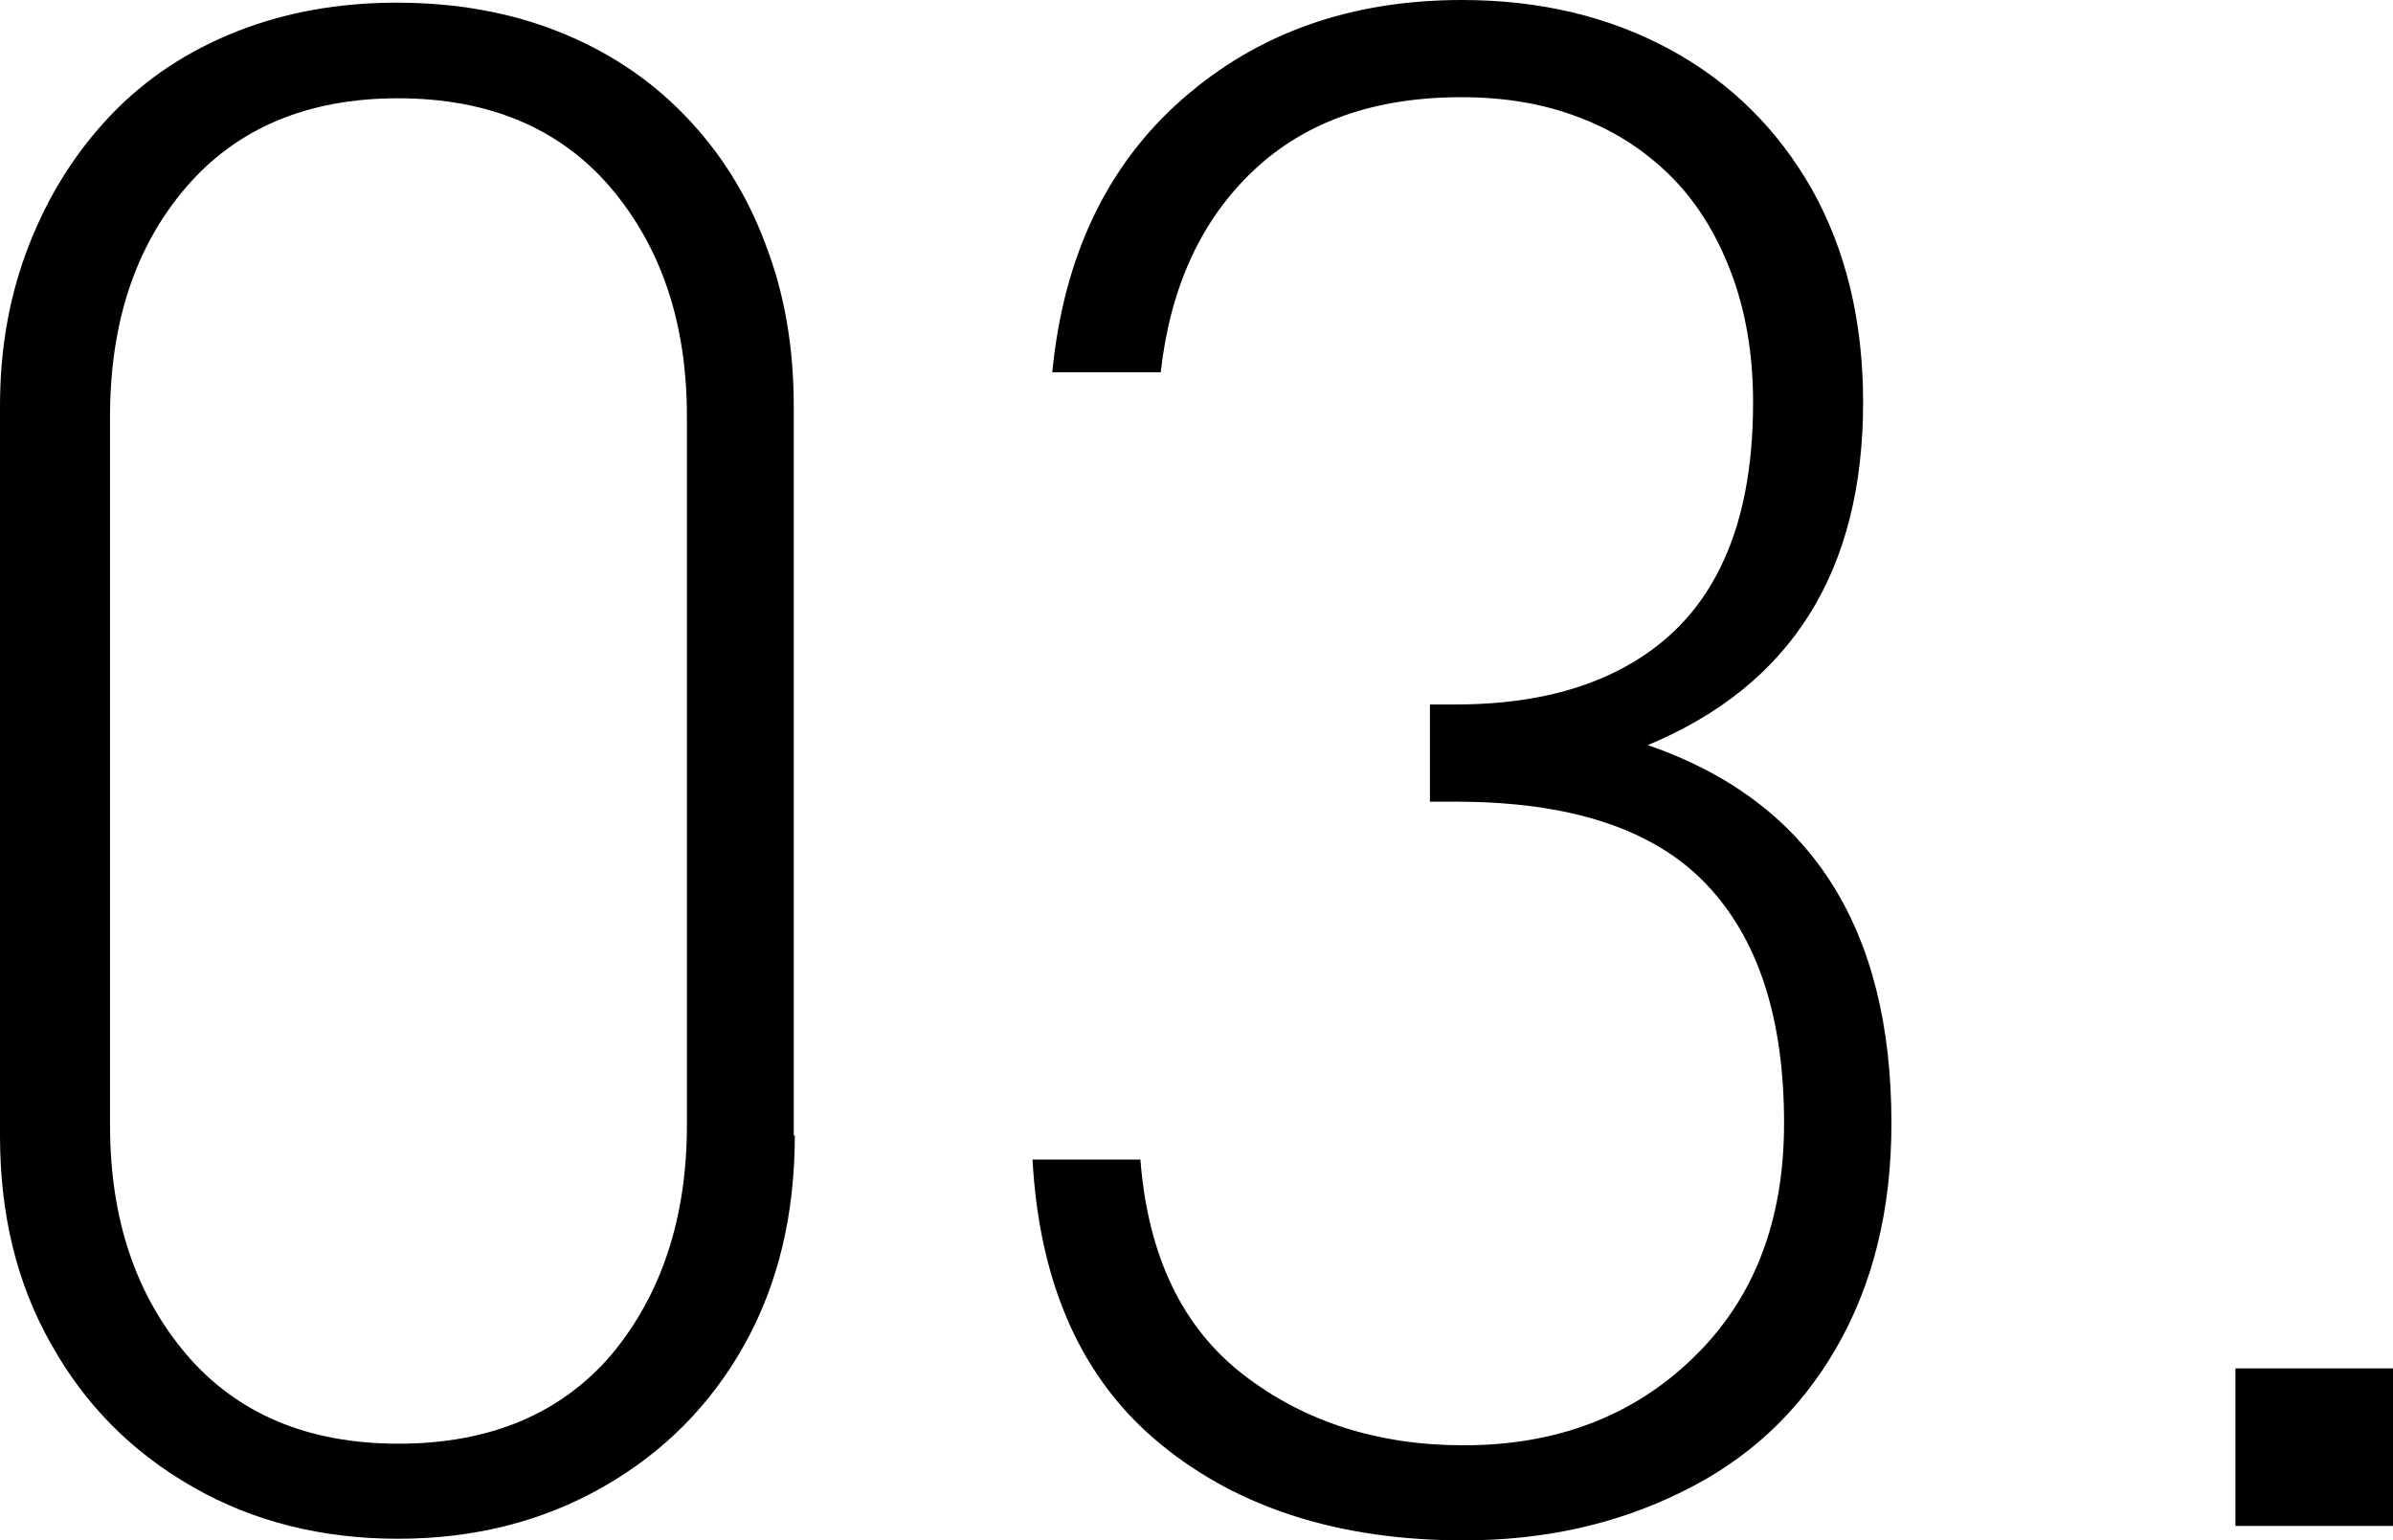
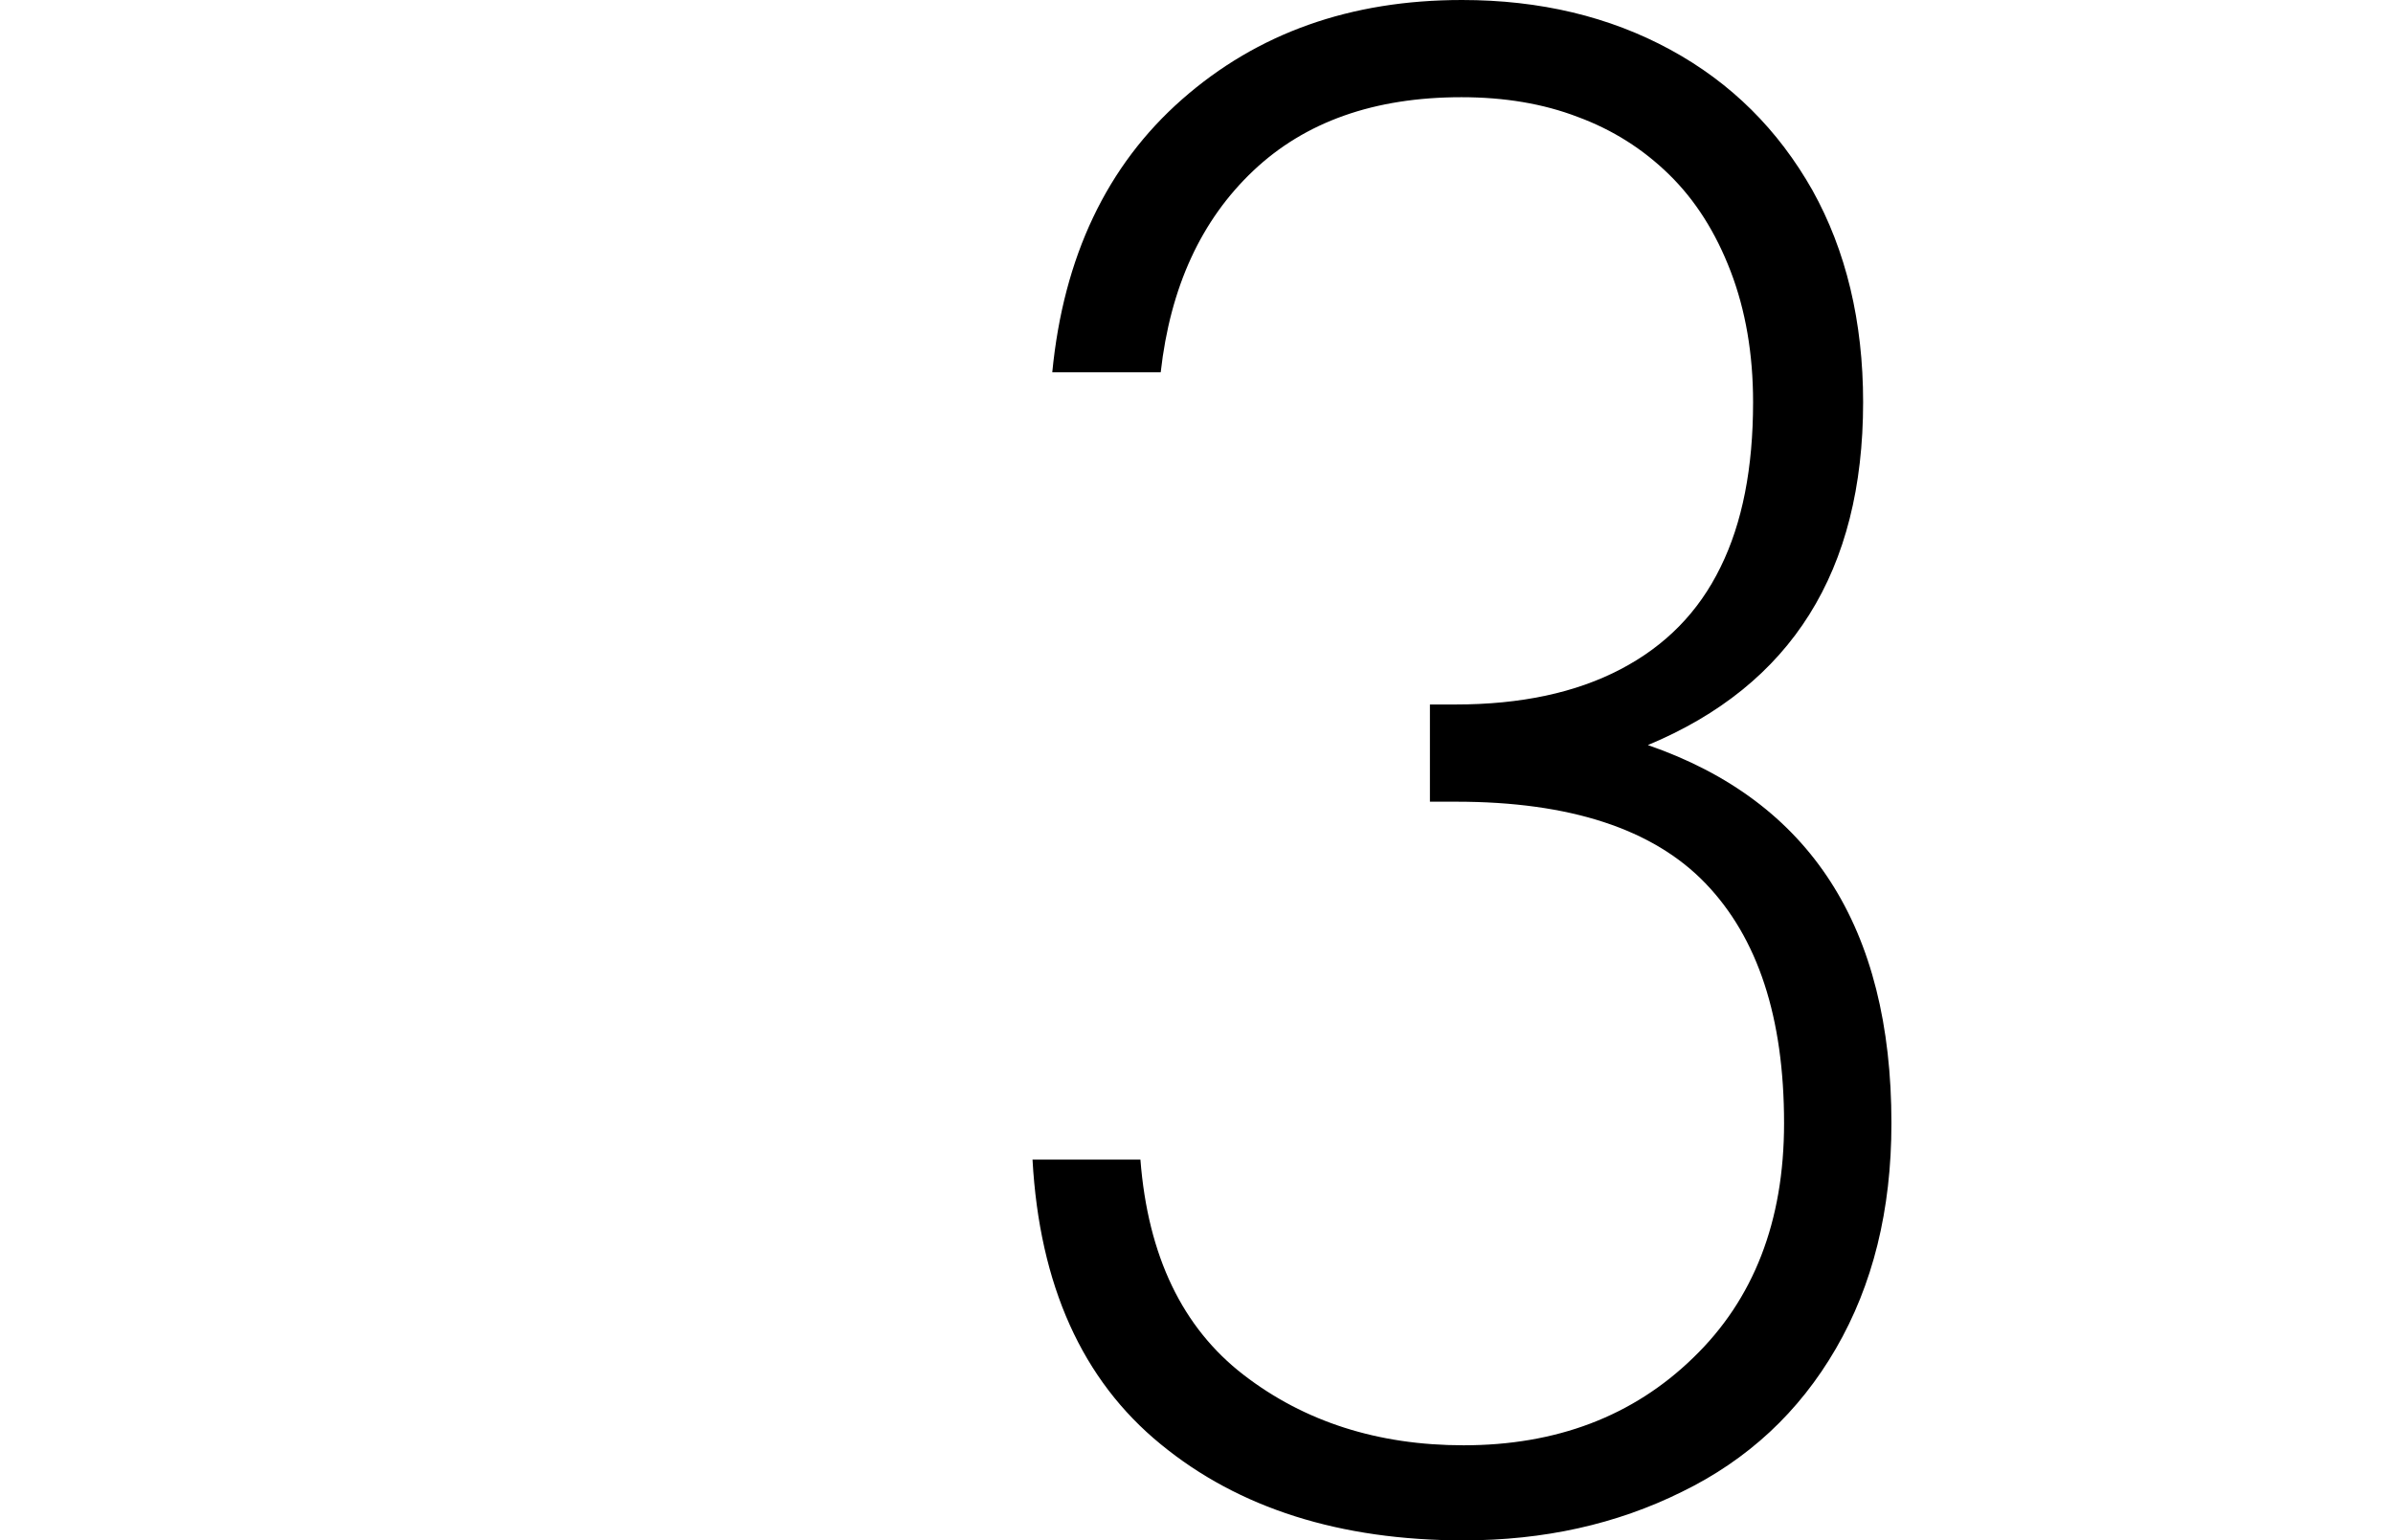
<svg xmlns="http://www.w3.org/2000/svg" version="1.1" id="Layer_1" x="0px" y="0px" viewBox="0 0 44.8 28.84" style="enable-background:new 0 0 44.8 28.84;" xml:space="preserve">
  <style type="text/css">
	.st0{fill:#000000;}
</style>
  <g>
-     <path class="st0" d="M14.88,21.26c0,1.47-0.31,2.78-0.94,3.91c-0.63,1.13-1.51,2.02-2.65,2.67c-1.14,0.65-2.42,0.97-3.84,0.97   s-2.71-0.32-3.84-0.97c-1.14-0.65-2.02-1.54-2.65-2.67C0.31,24.03,0,22.73,0,21.26V7.6c0-1.09,0.18-2.09,0.55-3.03   s0.88-1.74,1.53-2.42c0.65-0.68,1.44-1.2,2.35-1.56c0.91-0.36,1.91-0.54,3-0.54c1.1,0,2.11,0.18,3.02,0.54   c0.91,0.36,1.7,0.88,2.36,1.56s1.17,1.48,1.52,2.42c0.36,0.93,0.53,1.94,0.53,3.03V21.26z M12.86,21.06V7.8   c0-1.75-0.48-3.17-1.43-4.29C10.48,2.4,9.15,1.84,7.45,1.84c-1.69,0-3.02,0.56-3.97,1.67C2.53,4.62,2.06,6.05,2.06,7.8v13.27   c0,1.75,0.48,3.17,1.43,4.29c0.95,1.11,2.27,1.67,3.97,1.67c1.71,0,3.04-0.56,3.99-1.67C12.38,24.24,12.86,22.81,12.86,21.06z" />
    <path class="st0" d="M35.41,21.03c0,1.63-0.35,3.03-1.04,4.22s-1.65,2.08-2.88,2.68c-1.23,0.61-2.59,0.91-4.09,0.91   c-2.31,0-4.21-0.6-5.67-1.8c-1.47-1.2-2.27-2.98-2.4-5.33h2.02c0.14,1.81,0.79,3.15,1.93,4.03c1.14,0.88,2.52,1.32,4.12,1.32   c1.73,0,3.17-0.54,4.3-1.64c1.13-1.09,1.7-2.55,1.7-4.39c0-1.98-0.49-3.47-1.47-4.49c-0.98-1.02-2.54-1.53-4.67-1.53h-0.49v-1.82   h0.48c1.22,0,2.25-0.22,3.09-0.66c0.84-0.44,1.46-1.07,1.87-1.91c0.41-0.83,0.61-1.86,0.61-3.09c0-0.9-0.14-1.72-0.42-2.45   c-0.28-0.73-0.66-1.33-1.15-1.81c-0.49-0.48-1.06-0.84-1.71-1.08c-0.65-0.25-1.38-0.37-2.18-0.37c-1.63,0-2.93,0.46-3.9,1.38   c-0.97,0.92-1.55,2.17-1.73,3.77h-2.03c0.21-2.16,1.02-3.87,2.43-5.11C23.54,0.62,25.28,0,27.37,0c1.46,0,2.76,0.31,3.9,0.93   c1.14,0.62,2.02,1.5,2.66,2.63c0.63,1.13,0.95,2.46,0.95,3.97c0,3.16-1.34,5.3-4.03,6.42C33.89,15,35.41,17.36,35.41,21.03z" />
-     <path class="st0" d="M44.8,28.57h-2.95v-2.95h2.95V28.57z" />
  </g>
</svg>